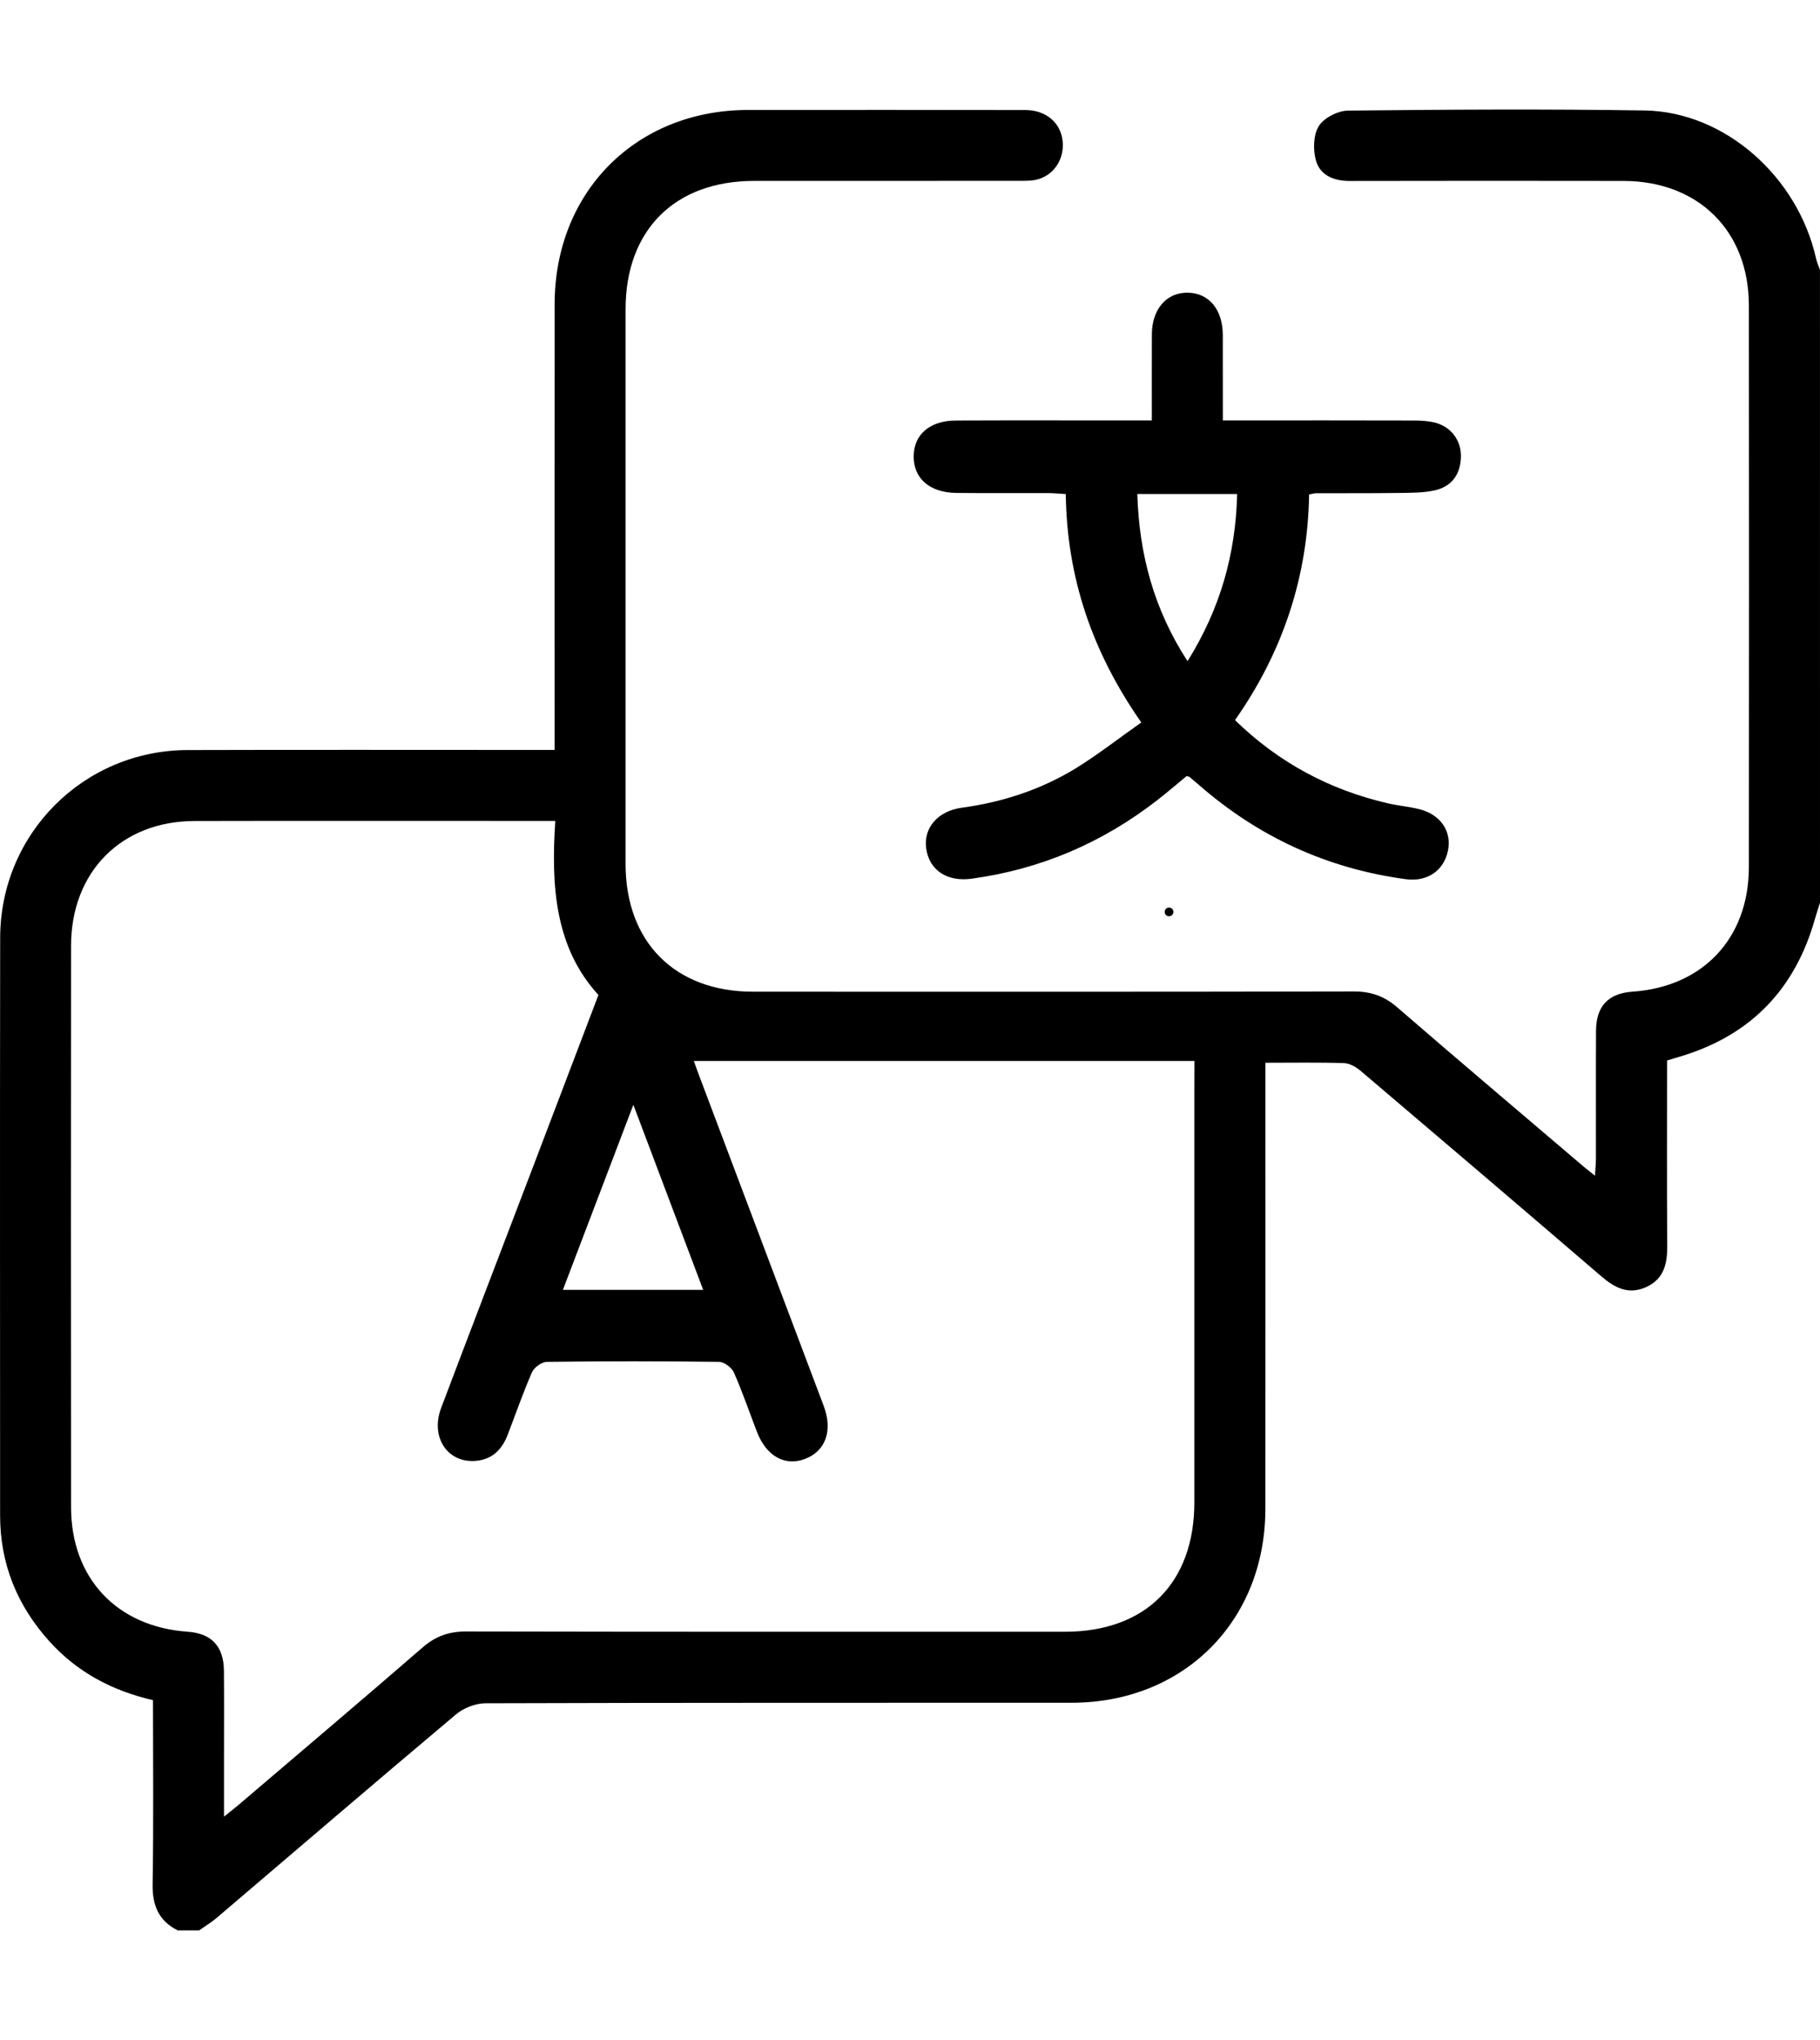
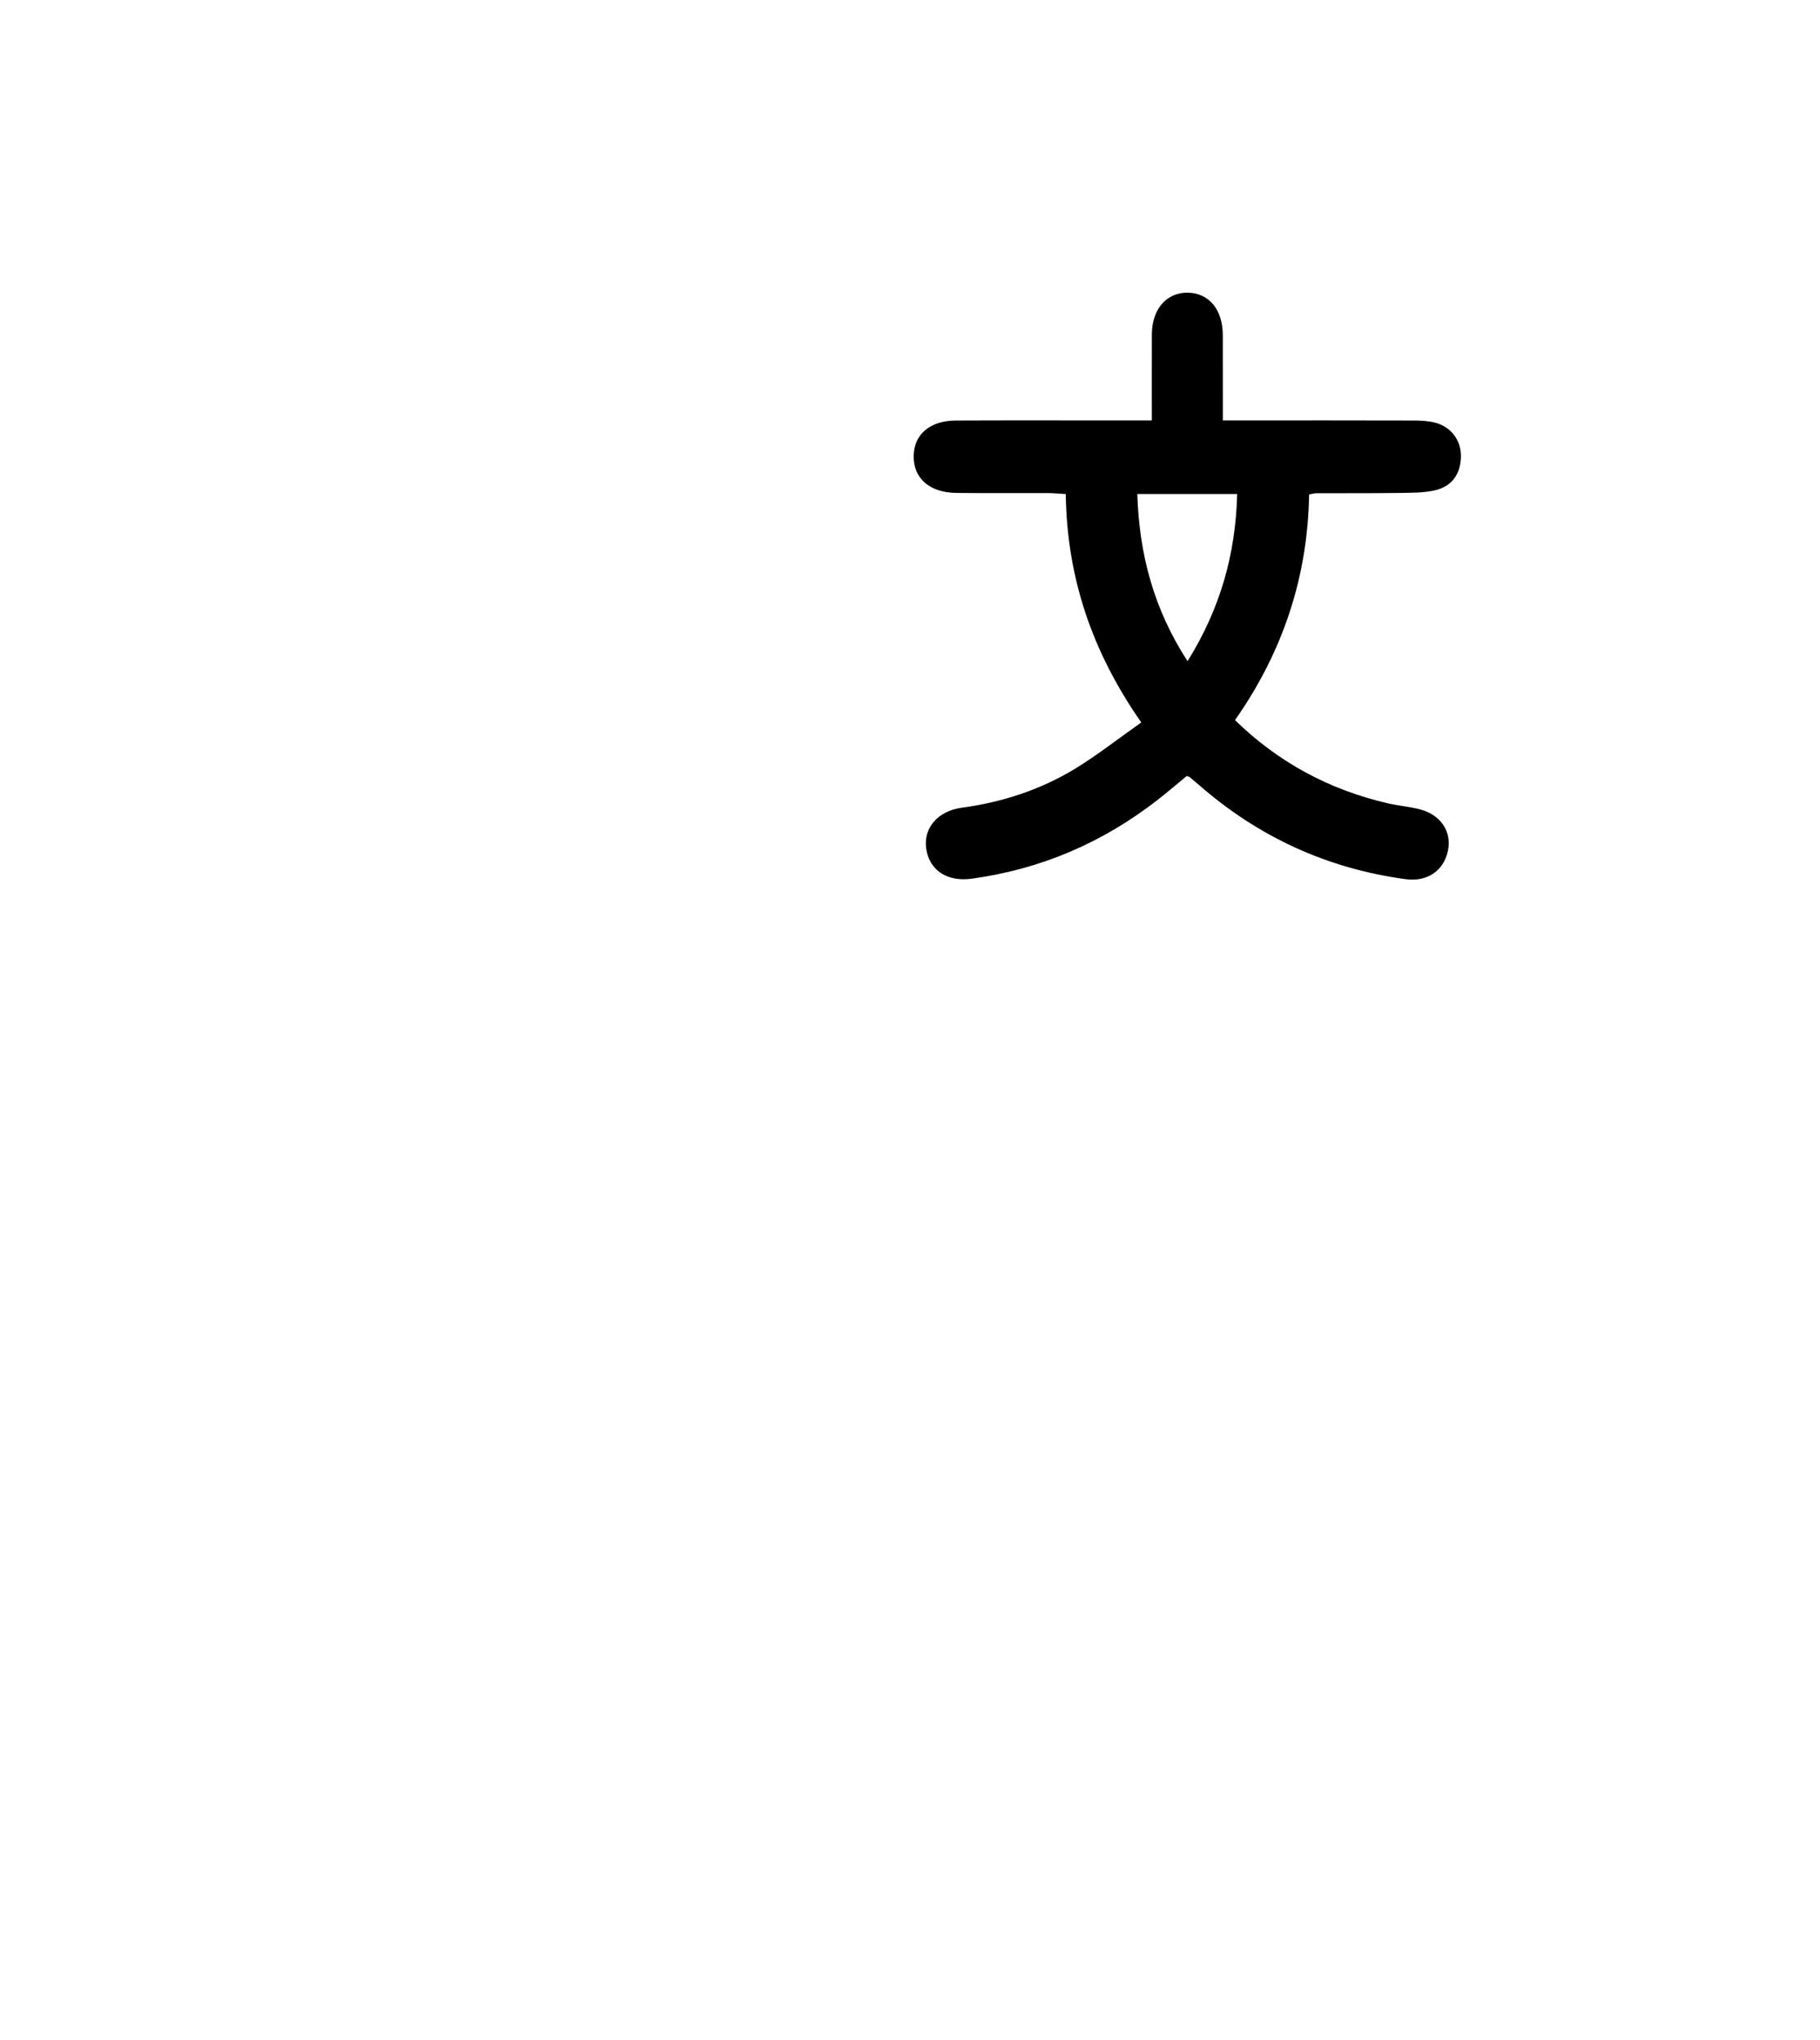
<svg xmlns="http://www.w3.org/2000/svg" version="1.1" id="Layer_1" x="0px" y="0px" viewBox="0 0 531.13 595.28" style="enable-background:new 0 0 531.13 595.28;" xml:space="preserve">
  <g>
-     <path d="M531.13,263.44c-0.5,1.61-1.05,3.2-1.51,4.82c-5.71,20.16-18.4,33.56-38.49,39.8c-1.46,0.45-2.92,0.88-4.63,1.4   c0,18.08-0.08,36.04,0.05,54.01c0.04,5.21-0.89,9.68-6.07,12.08c-5.14,2.38-9.19,0.31-13.16-3.1c-23.33-20.04-46.74-40-70.18-59.91   c-1.34-1.14-3.22-2.25-4.88-2.31c-7.41-0.25-14.82-0.11-22.98-0.11c0,2.26,0,4.25,0,6.25c0,41.31,0.02,82.63-0.01,123.94   c-0.02,32.73-23.81,56.55-56.52,56.57c-57.03,0.03-114.06-0.04-171.09,0.15c-2.91,0.01-6.38,1.38-8.62,3.27   c-23.41,19.68-46.61,39.61-69.9,59.43c-1.56,1.33-3.36,2.39-5.04,3.58c-2.07,0-4.15,0-6.22,0c-5.61-2.81-7.45-7.32-7.34-13.54   c0.3-17.79,0.11-35.59,0.11-53.65c-11.91-2.74-22.12-8.16-30.23-17.16C5,468.53,0.03,456.33,0.03,442.22   c-0.01-56.19-0.07-112.39,0.02-168.58c0.05-30.35,24.36-54.67,54.66-54.77c33.54-0.1,67.07-0.03,100.61-0.03c1.9,0,3.79,0,6.53,0   c0-2.15,0-4.13,0-6.11c0-41.32-0.02-82.65,0.01-123.97c0.02-32.79,23.77-56.64,56.42-56.67c26.97-0.03,53.93-0.03,80.9,0.02   c6.03,0.01,10.27,3.6,10.91,8.91c0.62,5.08-2.28,9.88-7.11,11.28c-1.78,0.52-3.75,0.47-5.64,0.47   c-25.76,0.03-51.51,0.01-77.27,0.02c-23.16,0.02-37.51,14.34-37.51,37.48c-0.02,53.95-0.02,107.89,0,161.84   c0.01,22.82,14.43,37.27,37.2,37.28c58.43,0.02,116.86,0.05,175.29-0.07c4.98-0.01,8.89,1.32,12.67,4.6   c18.03,15.61,36.25,31.01,54.4,46.48c0.89,0.76,1.82,1.46,3.33,2.67c0.13-2.11,0.29-3.56,0.29-5.01   c0.02-12.45-0.04-24.9,0.03-37.35c0.04-7.13,3.63-10.85,10.63-11.33c20.6-1.42,33.95-15.6,33.97-36.35   c0.05-54.64,0.06-109.28,0-163.91c-0.02-21.73-14.73-36.28-36.58-36.32c-26.62-0.05-53.24-0.04-79.86,0.01   c-4.6,0.01-8.64-1.58-9.89-5.93c-0.89-3.12-0.79-7.48,0.82-10.08c1.49-2.41,5.56-4.48,8.51-4.52c28.86-0.31,57.74-0.5,86.6-0.04   c23.35,0.37,44.66,19.26,50.02,43.23c0.25,1.12,0.75,2.19,1.13,3.28C531.13,140.32,531.13,201.88,531.13,263.44z M348.57,309.6   c-49.1,0-97.56,0-146.08,0c0.41,1.15,0.97,2.76,1.57,4.35c12.11,32.1,24.23,64.2,36.32,96.31c2.73,7.26,0.54,13.25-5.54,15.5   c-5.84,2.17-11.21-0.87-13.94-7.93c-2.24-5.79-4.23-11.68-6.74-17.35c-0.63-1.42-2.81-3.05-4.29-3.07   c-16.76-0.22-33.53-0.22-50.3,0c-1.5,0.02-3.7,1.61-4.32,3.03c-2.63,5.99-4.76,12.2-7.12,18.31c-1.61,4.16-4.38,7.04-9.02,7.52   c-8.4,0.88-13.63-6.79-10.36-15.45c8.83-23.38,17.81-46.71,26.71-70.07c6.32-16.58,12.62-33.16,19.18-50.41   c-12.75-13.92-13.83-31.88-12.59-50.78c-2.02,0-3.36,0-4.71,0c-33.53,0-67.07-0.06-100.6,0.02c-21.34,0.05-35.98,14.85-36,36.37   c-0.05,54.63-0.05,109.27,0,163.9c0.02,20.69,13.39,34.87,34.01,36.3c6.96,0.48,10.53,4.24,10.6,11.38   c0.07,8.47,0.02,16.94,0.02,25.41c0,5.42,0,10.84,0,17.17c1.95-1.57,3.02-2.38,4.04-3.25c18.02-15.37,36.09-30.66,53.98-46.17   c3.78-3.27,7.68-4.62,12.66-4.61c58.25,0.12,116.5,0.09,174.75,0.08c23.51,0,37.75-14.25,37.75-37.77c0.01-40.8,0-81.6,0-122.41   C348.57,314.28,348.57,312.57,348.57,309.6z M205.21,376.39c-6.79-17.99-13.32-35.3-20.38-54c-7.13,18.74-13.77,36.17-20.56,54   C178.15,376.39,191.25,376.39,205.21,376.39z" />
    <path d="M333.06,210.82c-14.37-20.62-21.69-42.2-22.04-66.65c-1.91-0.11-3.72-0.29-5.53-0.29c-8.82-0.03-17.63,0.07-26.45-0.04   c-7.83-0.1-12.53-4.33-12.4-10.85c0.12-6.28,4.77-10.25,12.38-10.28c16.94-0.07,33.88-0.02,50.83-0.02c1.88,0,3.75,0,6.29,0   c0-8.63-0.02-16.87,0.01-25.12c0.03-7.35,4.26-12.24,10.46-12.16c6.2,0.08,10.22,4.92,10.24,12.38c0.02,8.09,0.01,16.18,0.01,24.89   c2.31,0,4.15,0,5.99,0c16.6,0,33.19-0.02,49.79,0.03c2.05,0.01,4.17,0.12,6.15,0.62c4.66,1.2,7.63,5.16,7.55,9.89   c-0.08,5.1-2.62,8.71-7.54,9.85c-3.47,0.8-7.18,0.72-10.79,0.78c-7.95,0.11-15.9,0.05-23.86,0.08c-0.51,0-1.02,0.16-2.11,0.35   c-0.39,23.95-7.61,45.9-21.63,65.86c12.72,12.39,27.54,20.31,44.54,24.26c3.02,0.7,6.14,0.97,9.15,1.7   c6.28,1.53,9.64,6.49,8.45,12.17c-1.23,5.86-6.08,9.13-12.34,8.28c-22.88-3.09-42.96-12.33-60.33-27.5   c-0.91-0.79-1.84-1.57-2.77-2.34c-0.12-0.1-0.31-0.1-0.82-0.24c-2.74,2.26-5.6,4.72-8.57,7.03   c-16.02,12.44-34.03,20.17-54.16,22.91c-7.2,0.98-12.42-2.48-13.28-8.9c-0.79-5.9,3.37-10.85,10.41-11.81   c11.79-1.6,22.9-5.22,33.03-11.36C320.27,220.33,326.36,215.53,333.06,210.82z M331.9,144.16c0.55,17.57,4.8,33.58,14.66,48.78   c9.59-15.39,14.04-31.28,14.48-48.78C351.17,144.16,341.79,144.16,331.9,144.16z" />
  </g>
-   <path d="M341.18,264.84c0.72,0.01,1.27,0.58,1.25,1.3c-0.02,0.72-0.6,1.26-1.32,1.24c-0.69-0.02-1.22-0.57-1.22-1.27  C339.89,265.38,340.45,264.83,341.18,264.84z" />
</svg>